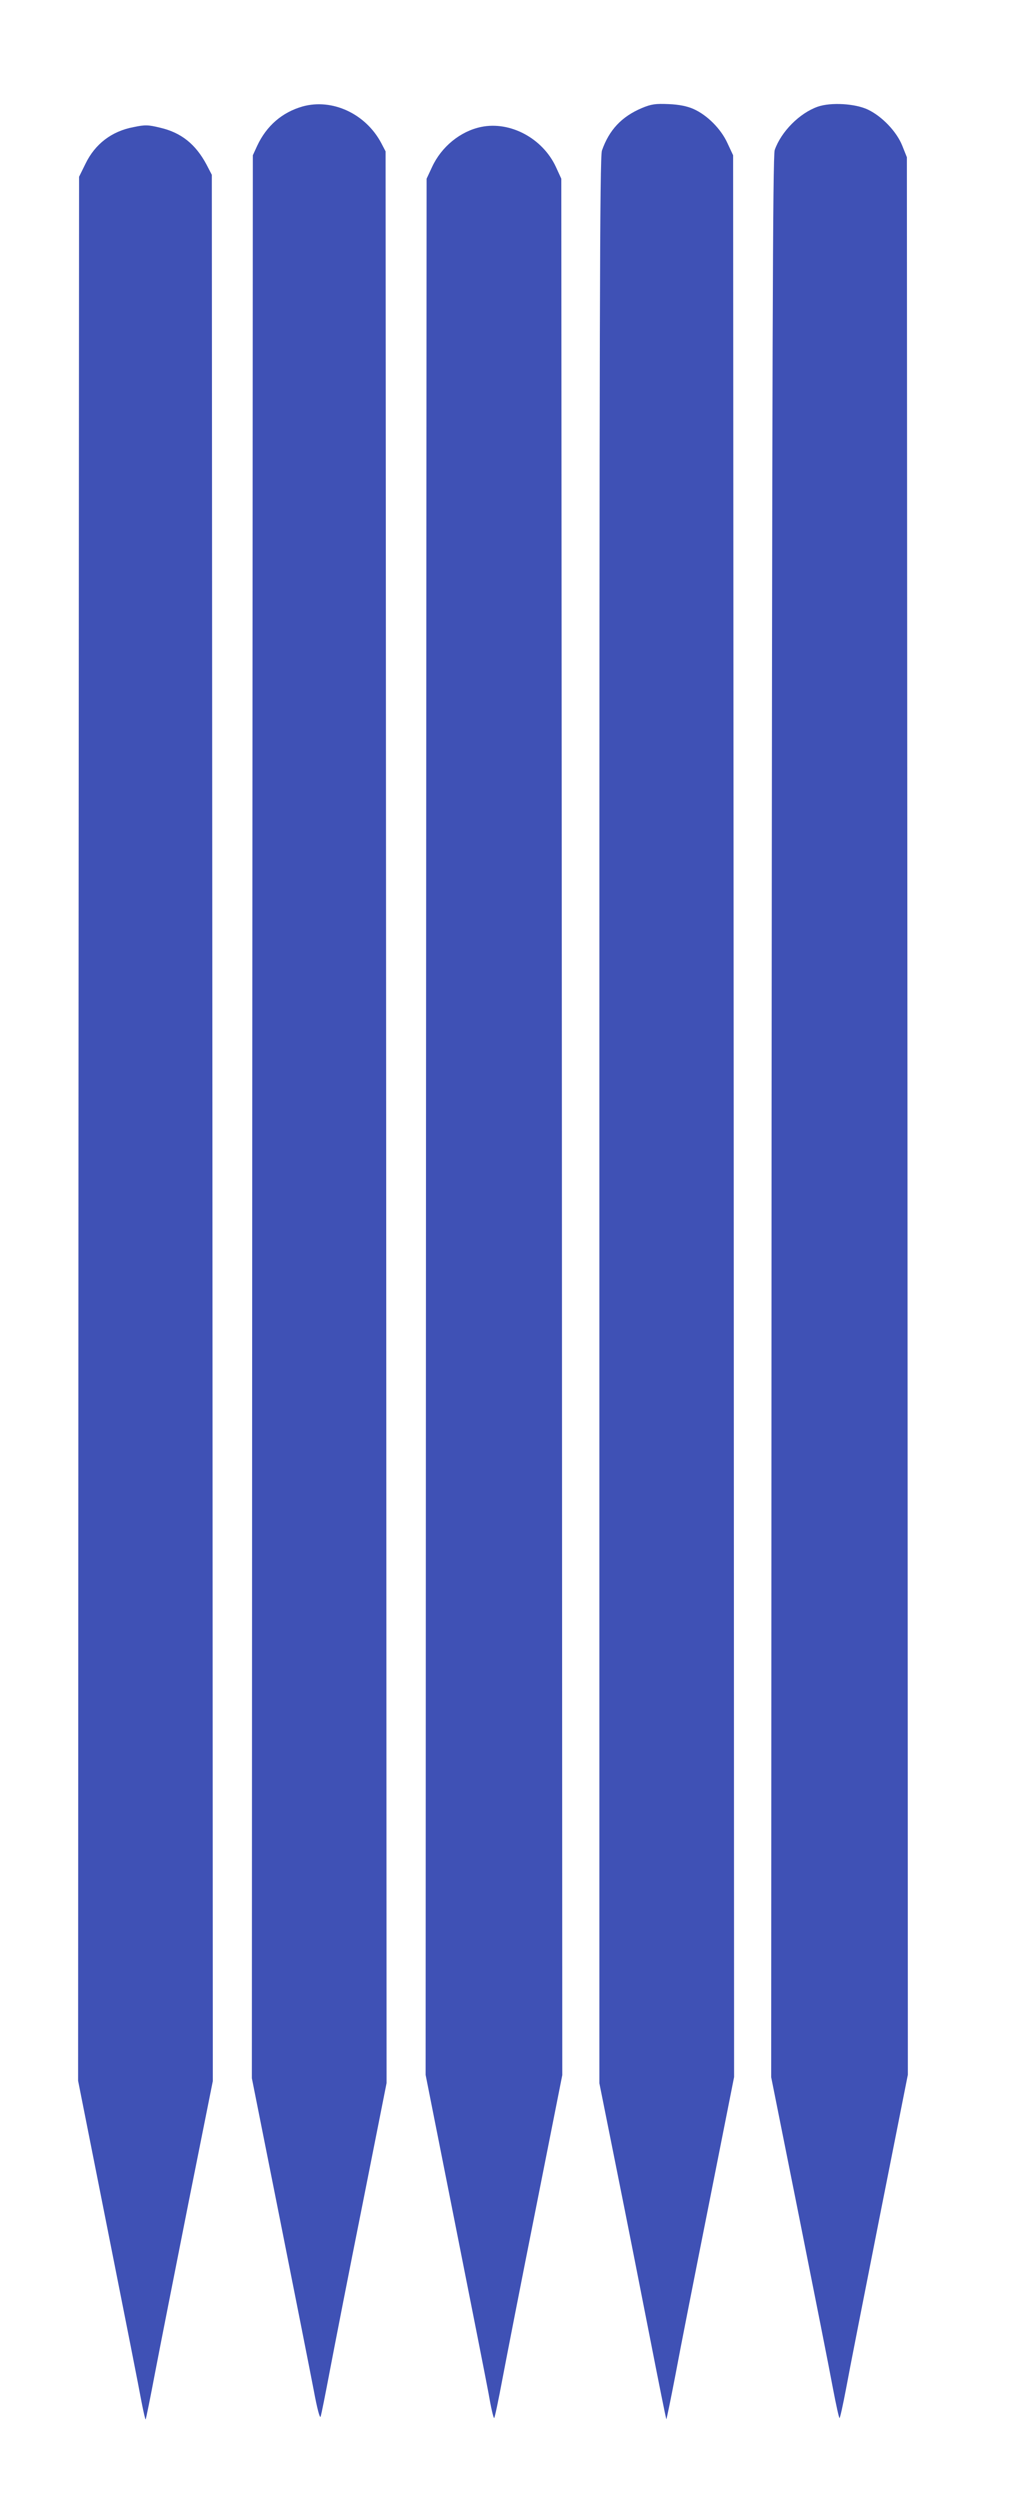
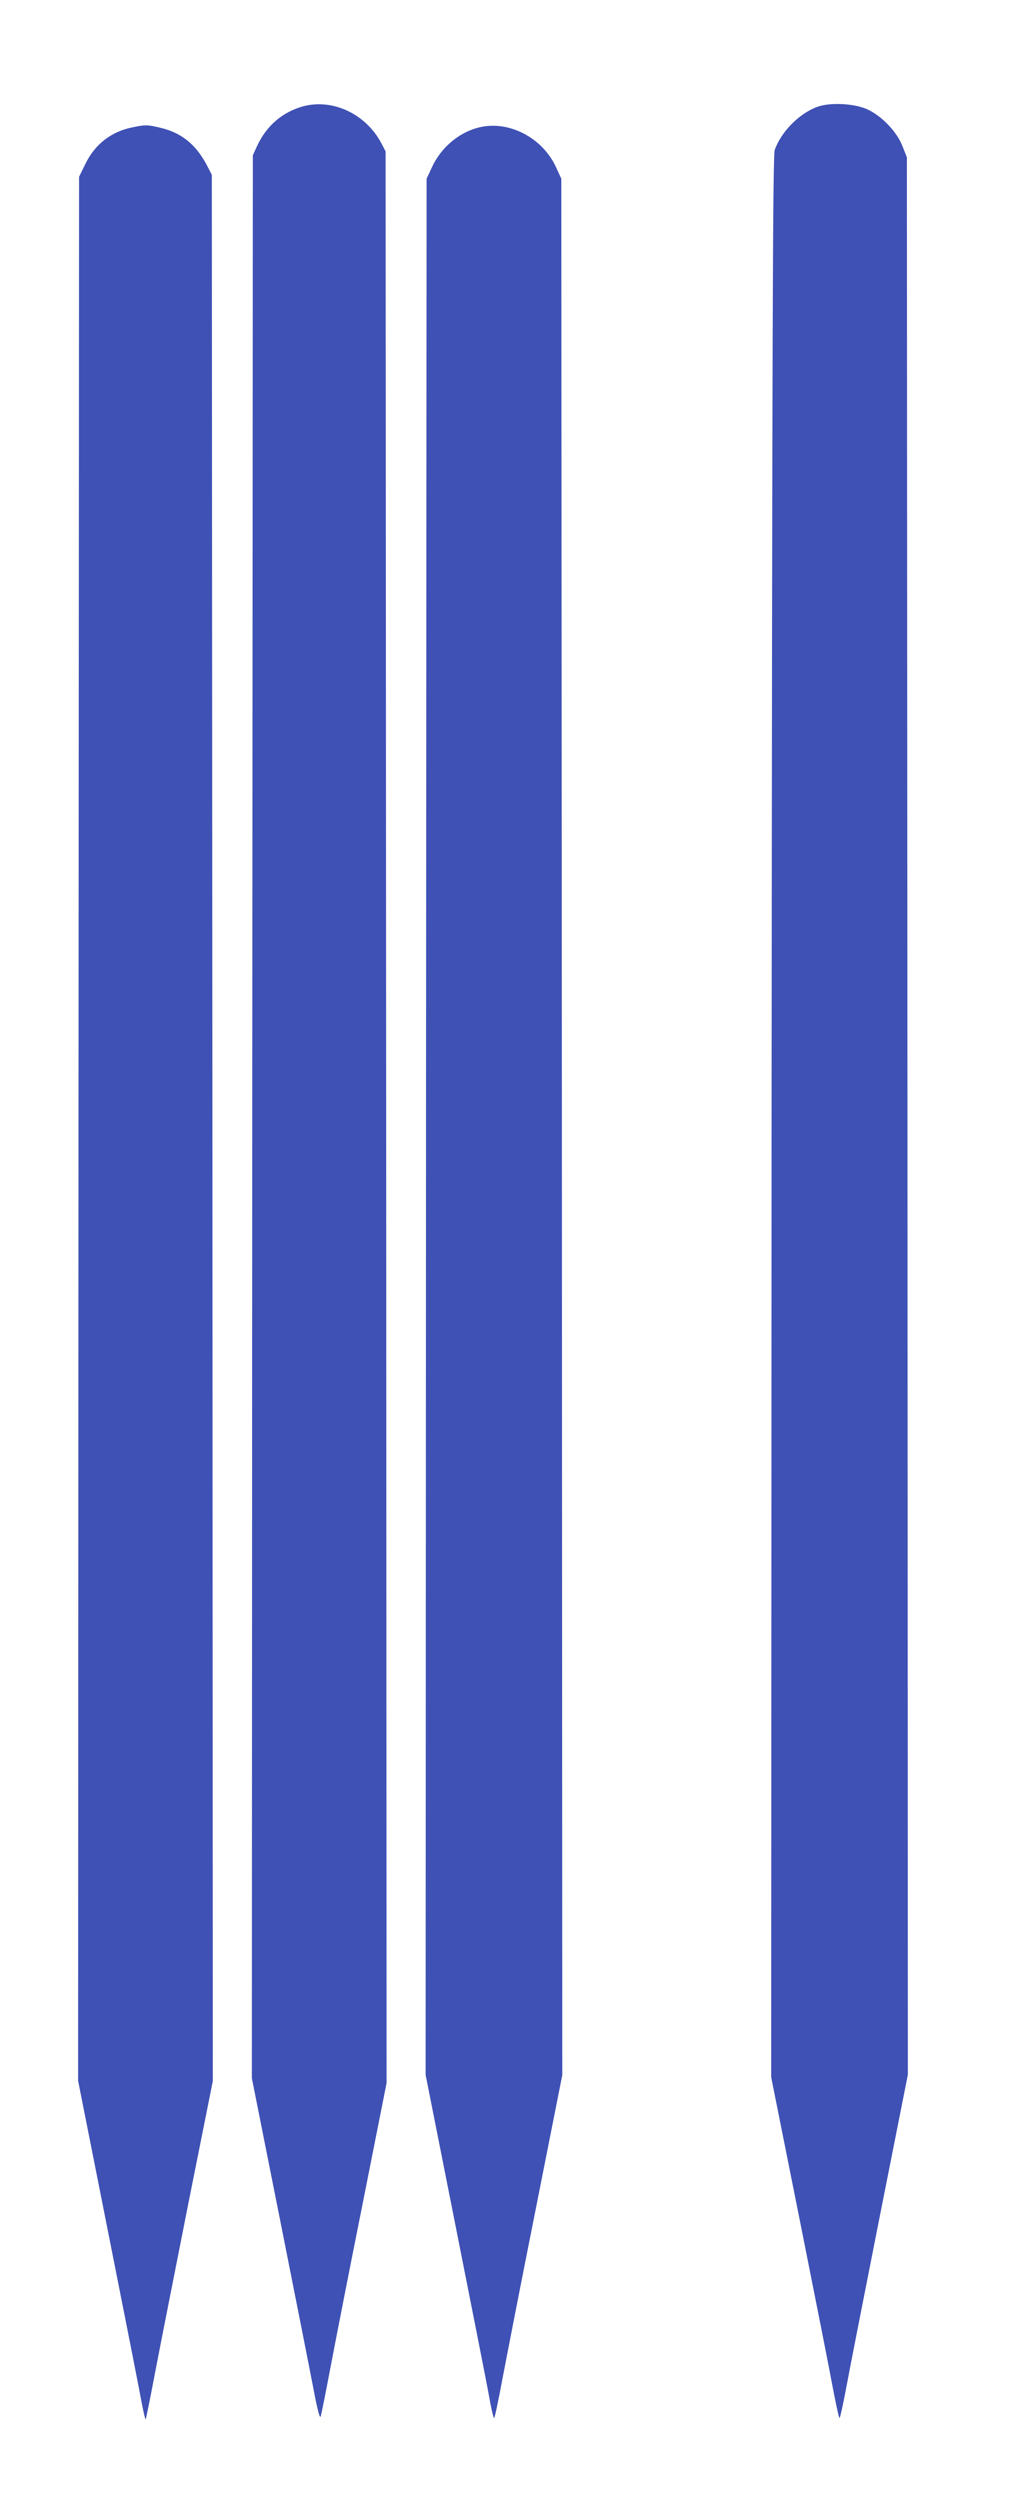
<svg xmlns="http://www.w3.org/2000/svg" version="1.0" width="525pt" height="1280pt" viewBox="0 0 525 1280" preserveAspectRatio="xMidYMid meet">
  <g transform="translate(0,1280) scale(0.1,-0.1)" fill="#3f51b5" stroke="none">
    <path d="M1550 12255 c-105 -30 -185 -99 -233 -202 l-22 -48 -3 -4923 -2 -4922 144 -723 c79 -397 157 -791 173 -875 17 -92 31 -145 35 -135 4 10 25 117 48 238 23 121 97 501 166 845 l124 625 -2 4945 -3 4945 -23 44 c-80 149 -250 228 -402 186z" />
-     <path d="M3288 12247 c-104 -44 -168 -112 -205 -218 -11 -33 -13 -840 -13 -4967 l0 -4928 90 -449 c50 -248 126 -634 170 -859 44 -225 81 -410 83 -412 1 -2 22 99 46 224 23 125 101 520 172 877 l129 651 -2 4919 -3 4920 -29 62 c-33 73 -104 144 -174 175 -31 14 -74 23 -127 25 -67 3 -89 0 -137 -20z" />
    <path d="M4189 12254 c-94 -33 -188 -128 -221 -222 -10 -30 -13 -999 -16 -4952 l-2 -4915 144 -720 c79 -396 157 -789 172 -872 16 -84 31 -153 34 -153 3 0 18 69 34 153 15 83 93 479 172 879 l144 726 -2 4909 -3 4908 -24 60 c-29 72 -104 150 -176 184 -65 31 -189 38 -256 15z" />
    <path d="M683 12149 c-111 -21 -196 -86 -245 -187 l-33 -67 -3 -4874 -2 -4874 154 -776 c85 -427 162 -818 171 -869 10 -51 19 -91 21 -89 2 2 24 111 49 243 25 131 102 520 170 864 l125 625 -2 4880 -3 4880 -27 52 c-56 105 -130 164 -237 189 -62 15 -77 16 -138 3z" />
    <path d="M2464 12150 c-106 -22 -203 -101 -251 -205 l-28 -60 -3 -4854 -2 -4854 149 -751 c82 -413 160 -808 173 -878 12 -71 25 -128 29 -128 3 0 22 91 43 203 21 111 98 506 172 877 l134 676 -2 4854 -3 4855 -28 61 c-68 146 -234 235 -383 204z" />
  </g>
</svg>